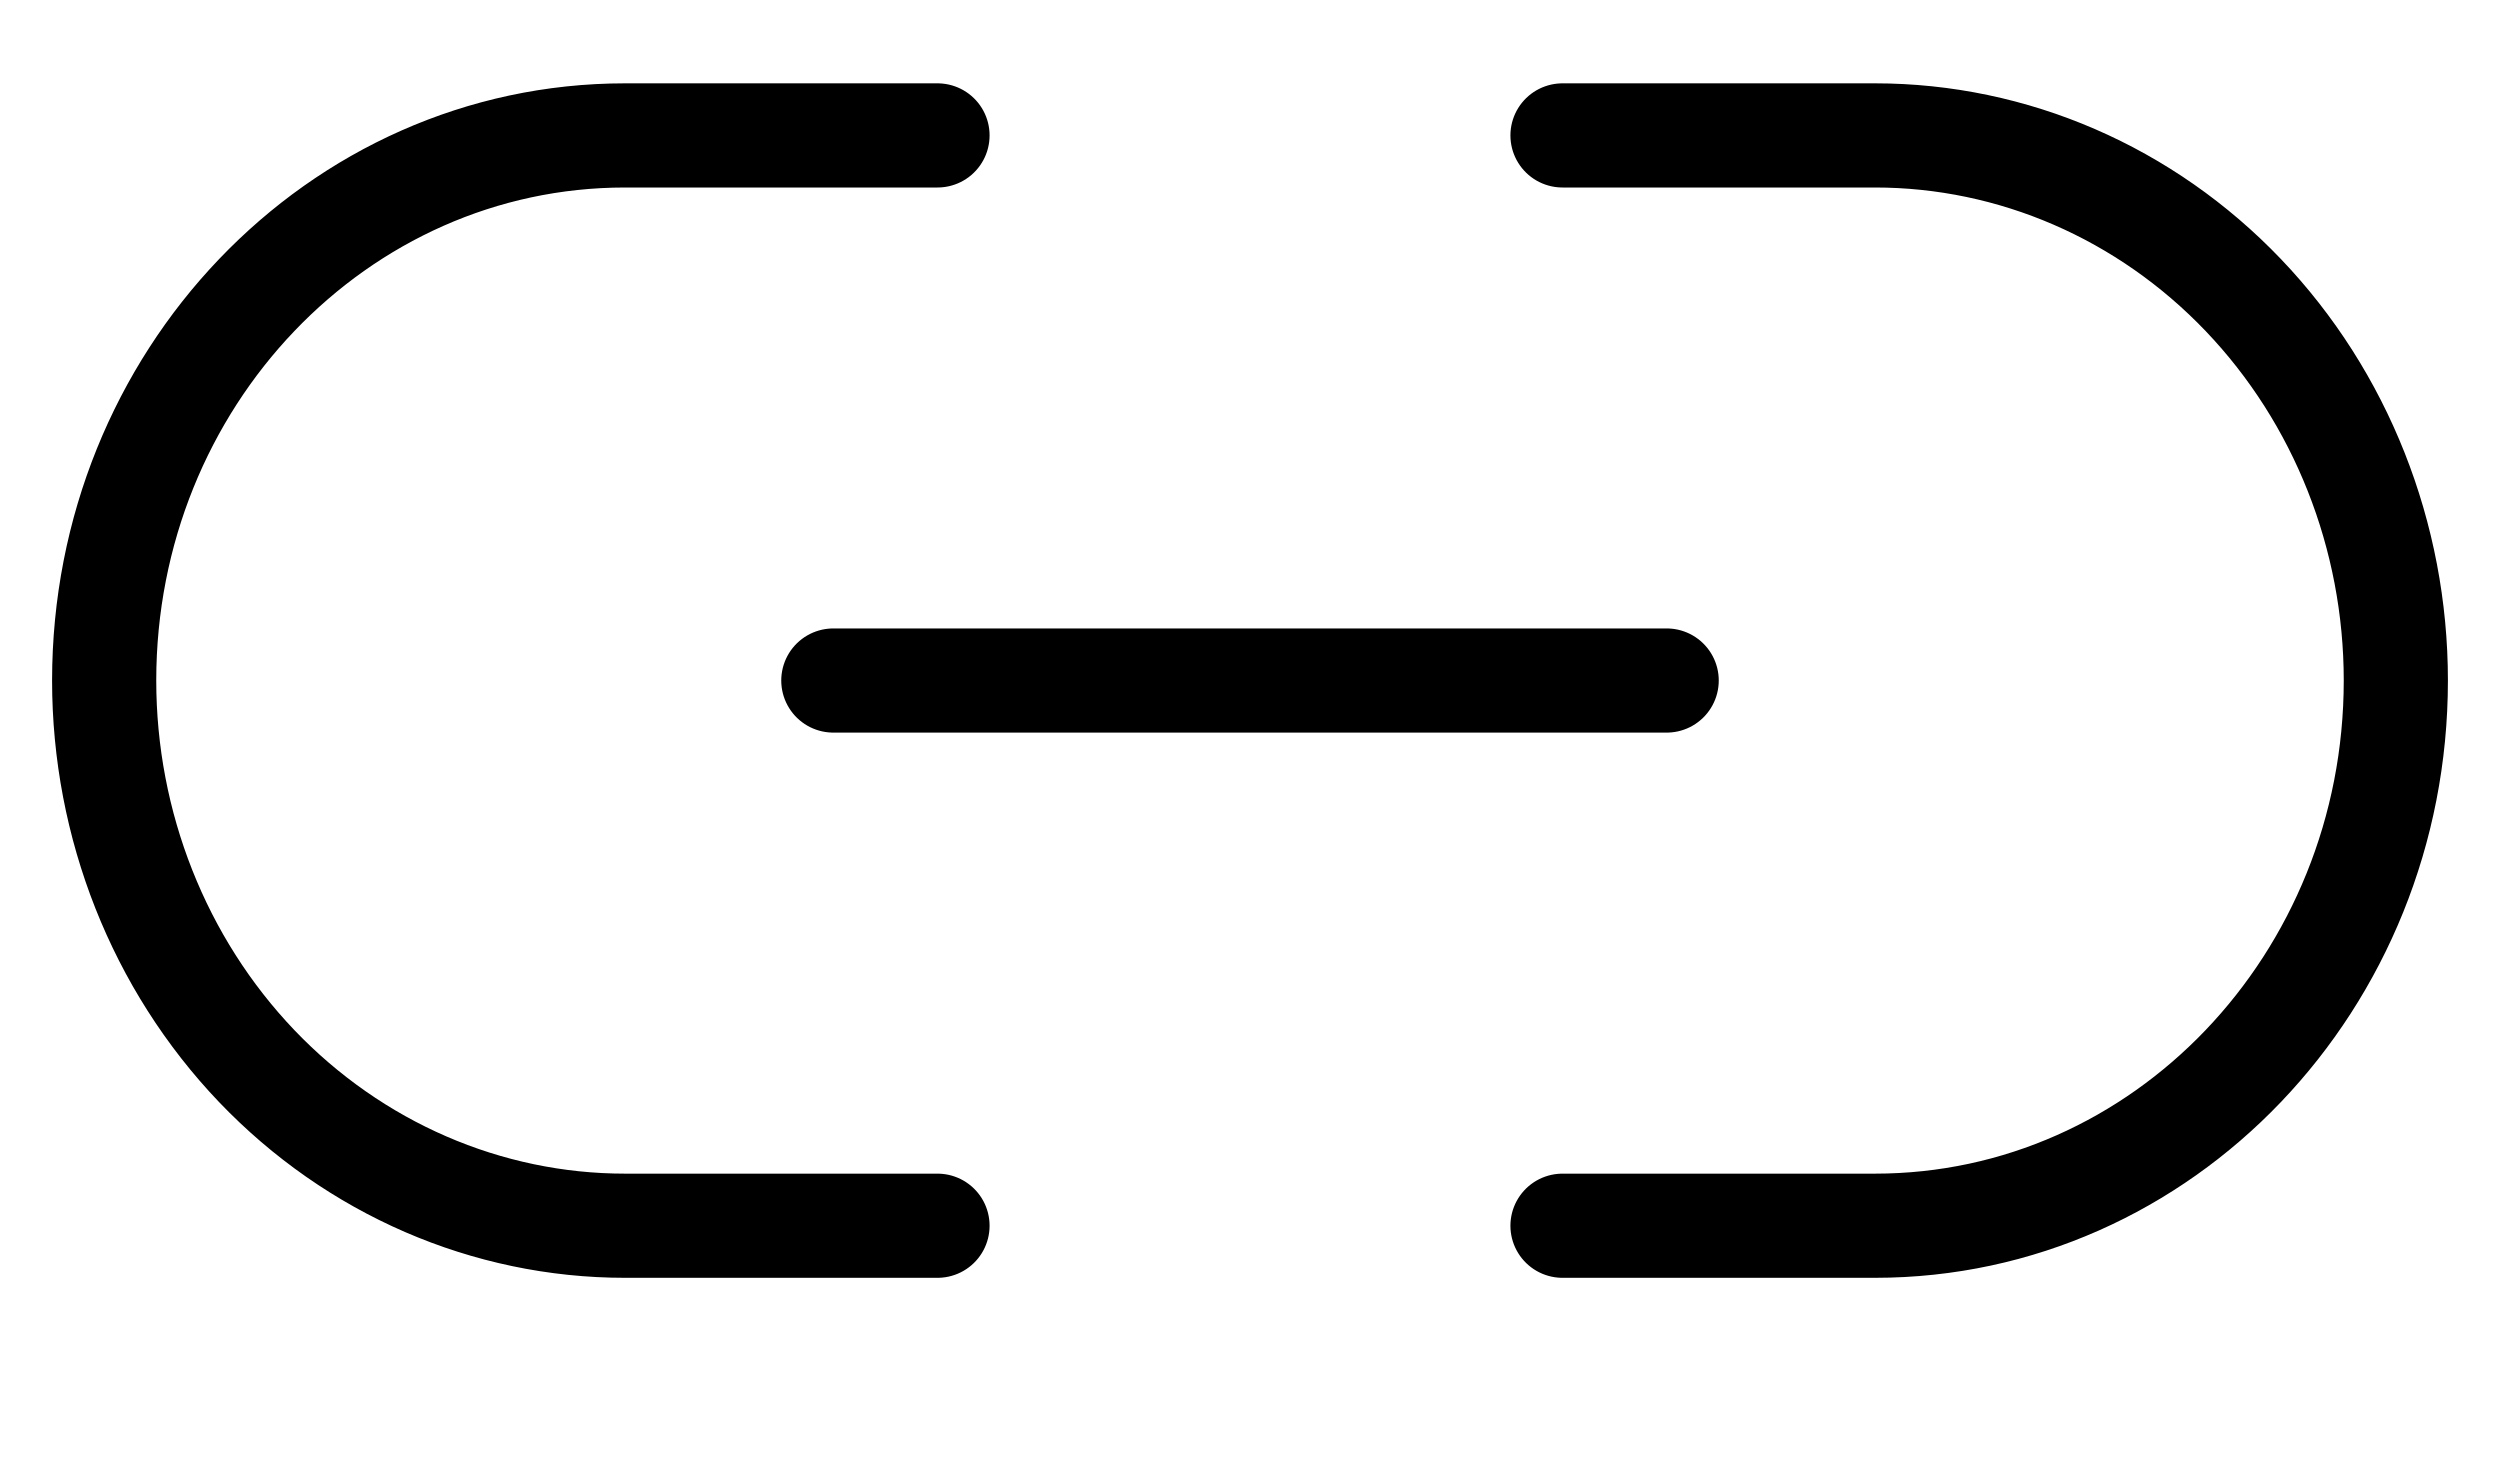
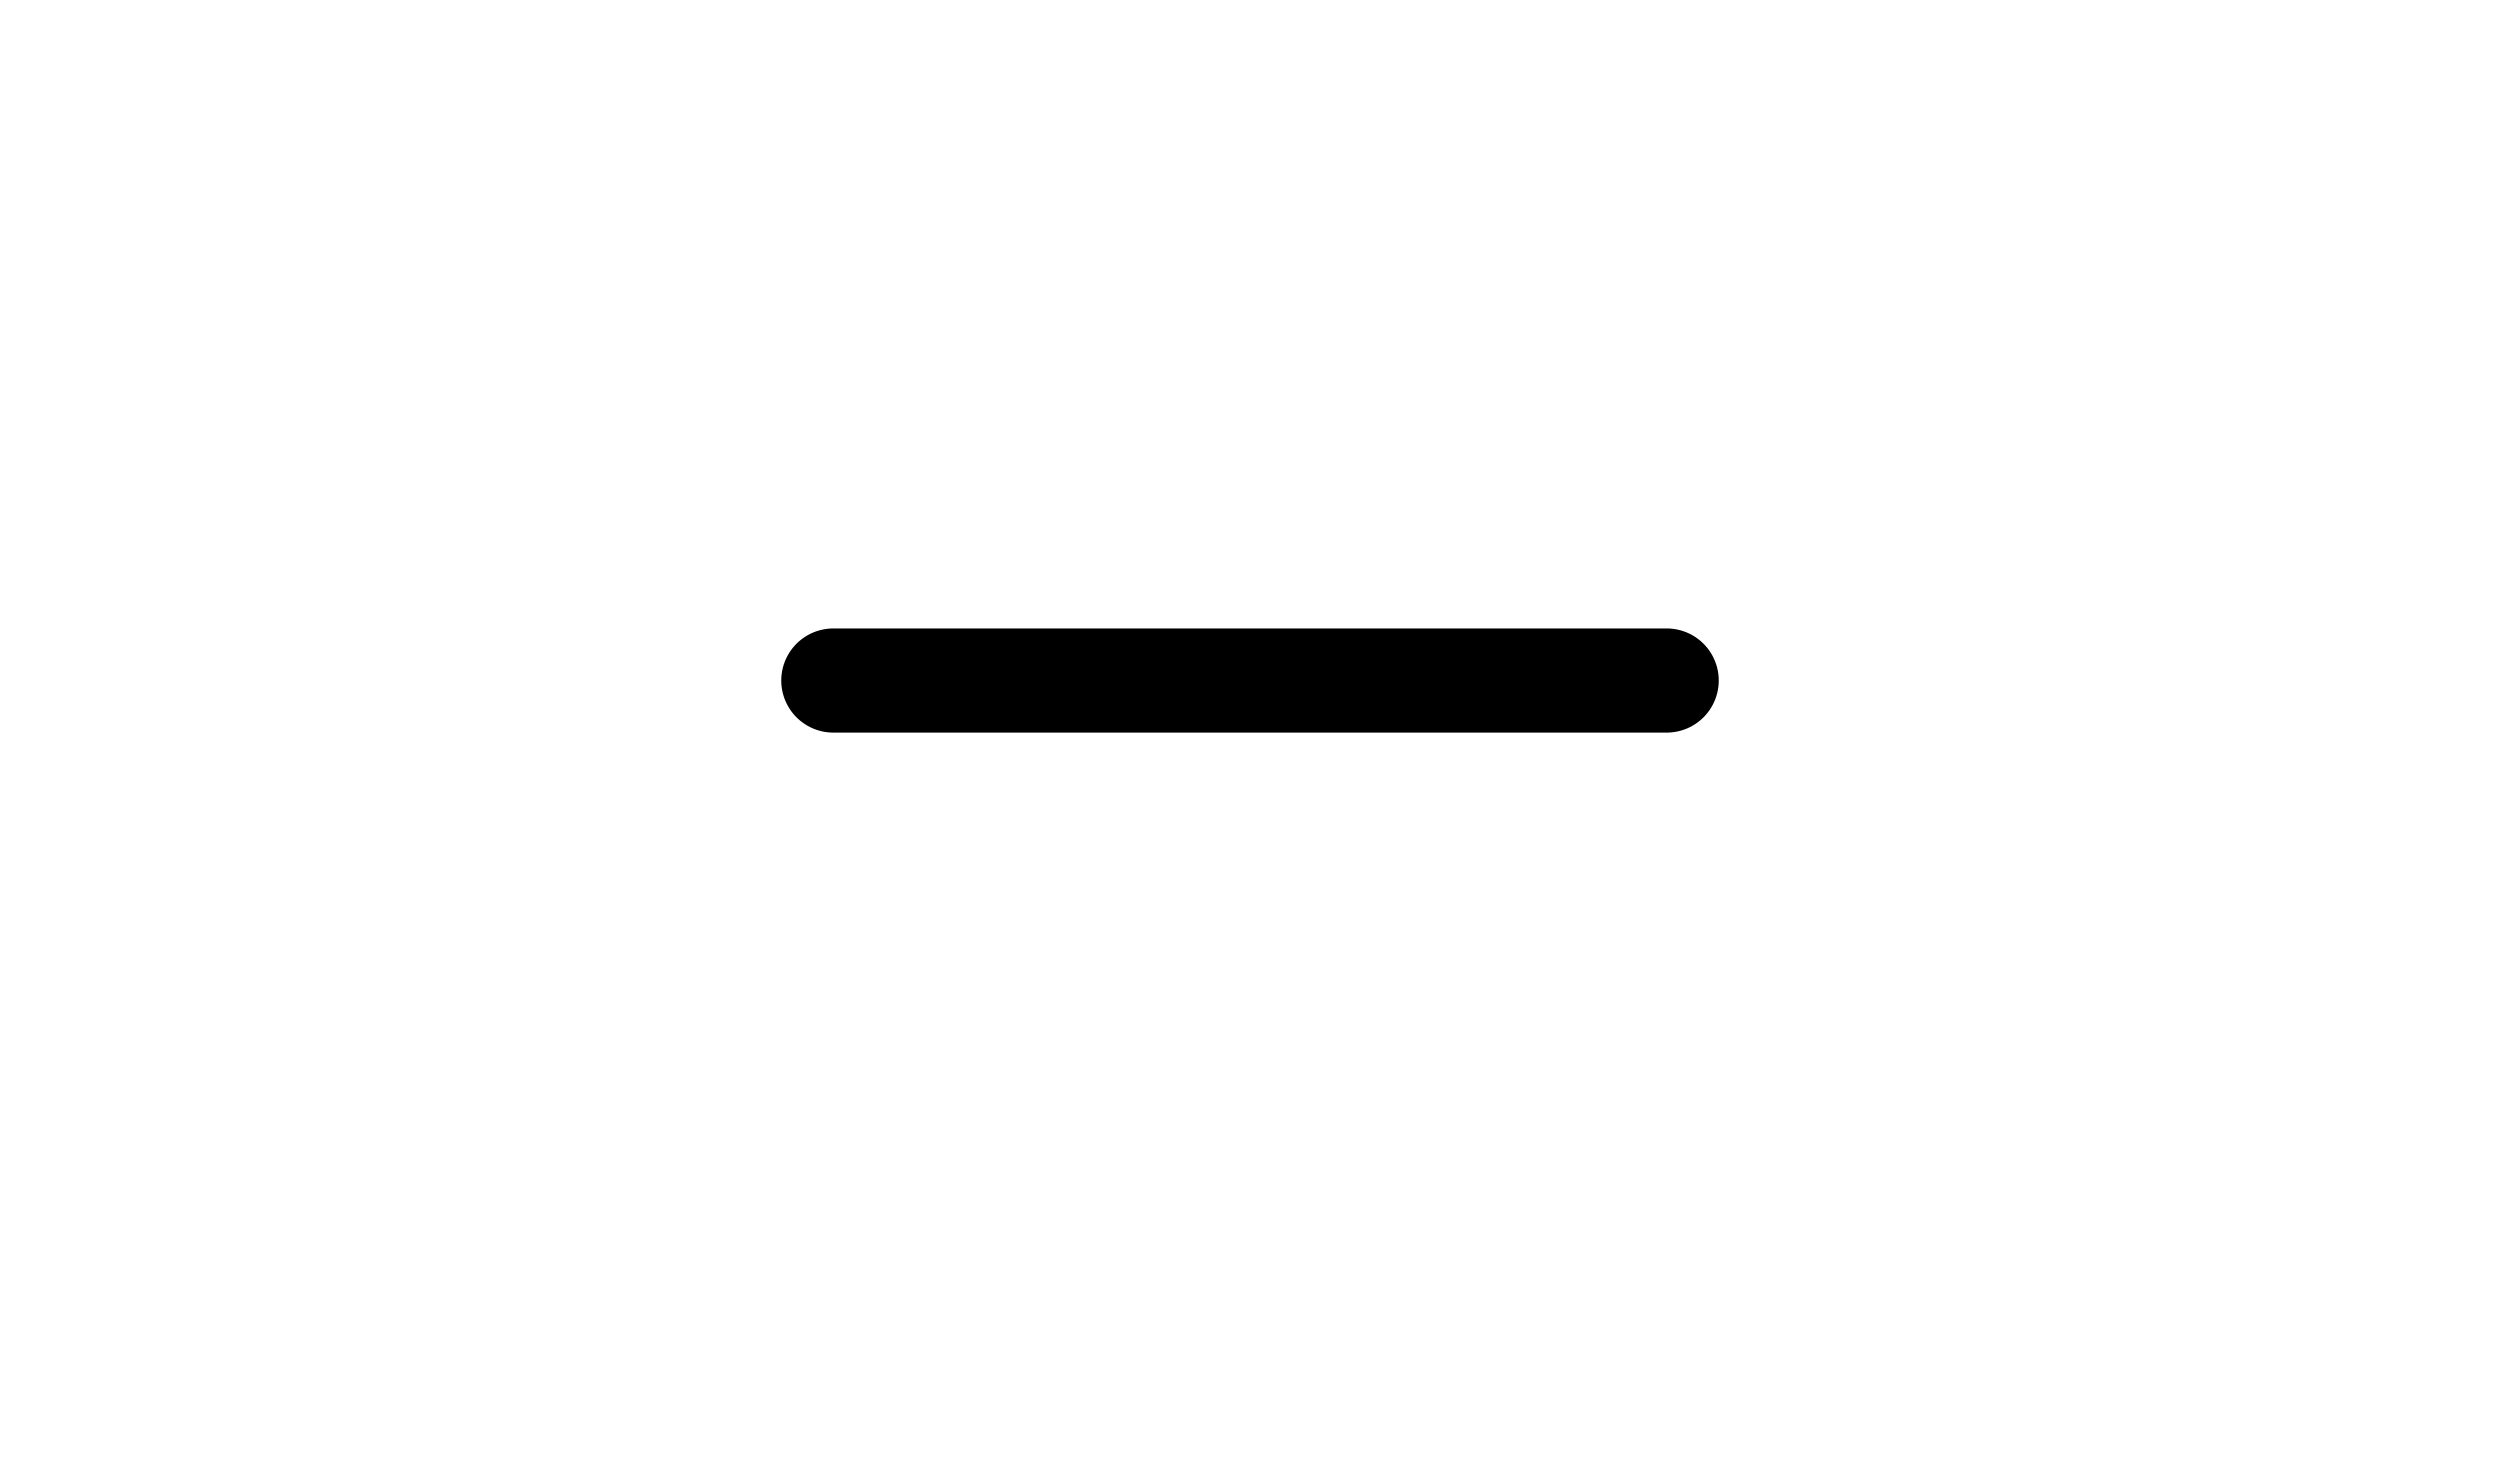
<svg xmlns="http://www.w3.org/2000/svg" width="24px" height="14px" viewBox="0 0 24 14" version="1.1">
  <title>link-2</title>
  <g id="Page-1" stroke="none" stroke-width="1" fill="none" fill-rule="evenodd" stroke-linecap="round" stroke-linejoin="round">
    <g id="Desktop" transform="translate(-555, -1733)" stroke="#000000">
      <g id="Contact-Us" transform="translate(50, 1539)">
        <g id="Group-3" transform="translate(472, 36)">
          <g id="Icons" transform="translate(34, 154.067)">
            <g id="link-2" transform="translate(0, 5.233)">
-               <path d="M14,0 L17,0 C18.326,0 19.598,0.551 20.536,1.533 C21.473,2.514 22,3.845 22,5.233 C22,8.124 19.761,10.467 17,10.467 L14,10.467 M8,10.467 L5,10.467 C3.674,10.467 2.402,9.915 1.464,8.934 C0.527,7.952 0,6.621 0,5.233 C0,2.343 2.239,1.77635684e-15 5,1.77635684e-15 L8,1.77635684e-15" id="Shape" />
              <line x1="7" y1="5.233" x2="15" y2="5.233" id="Path" />
            </g>
          </g>
        </g>
      </g>
    </g>
  </g>
</svg>